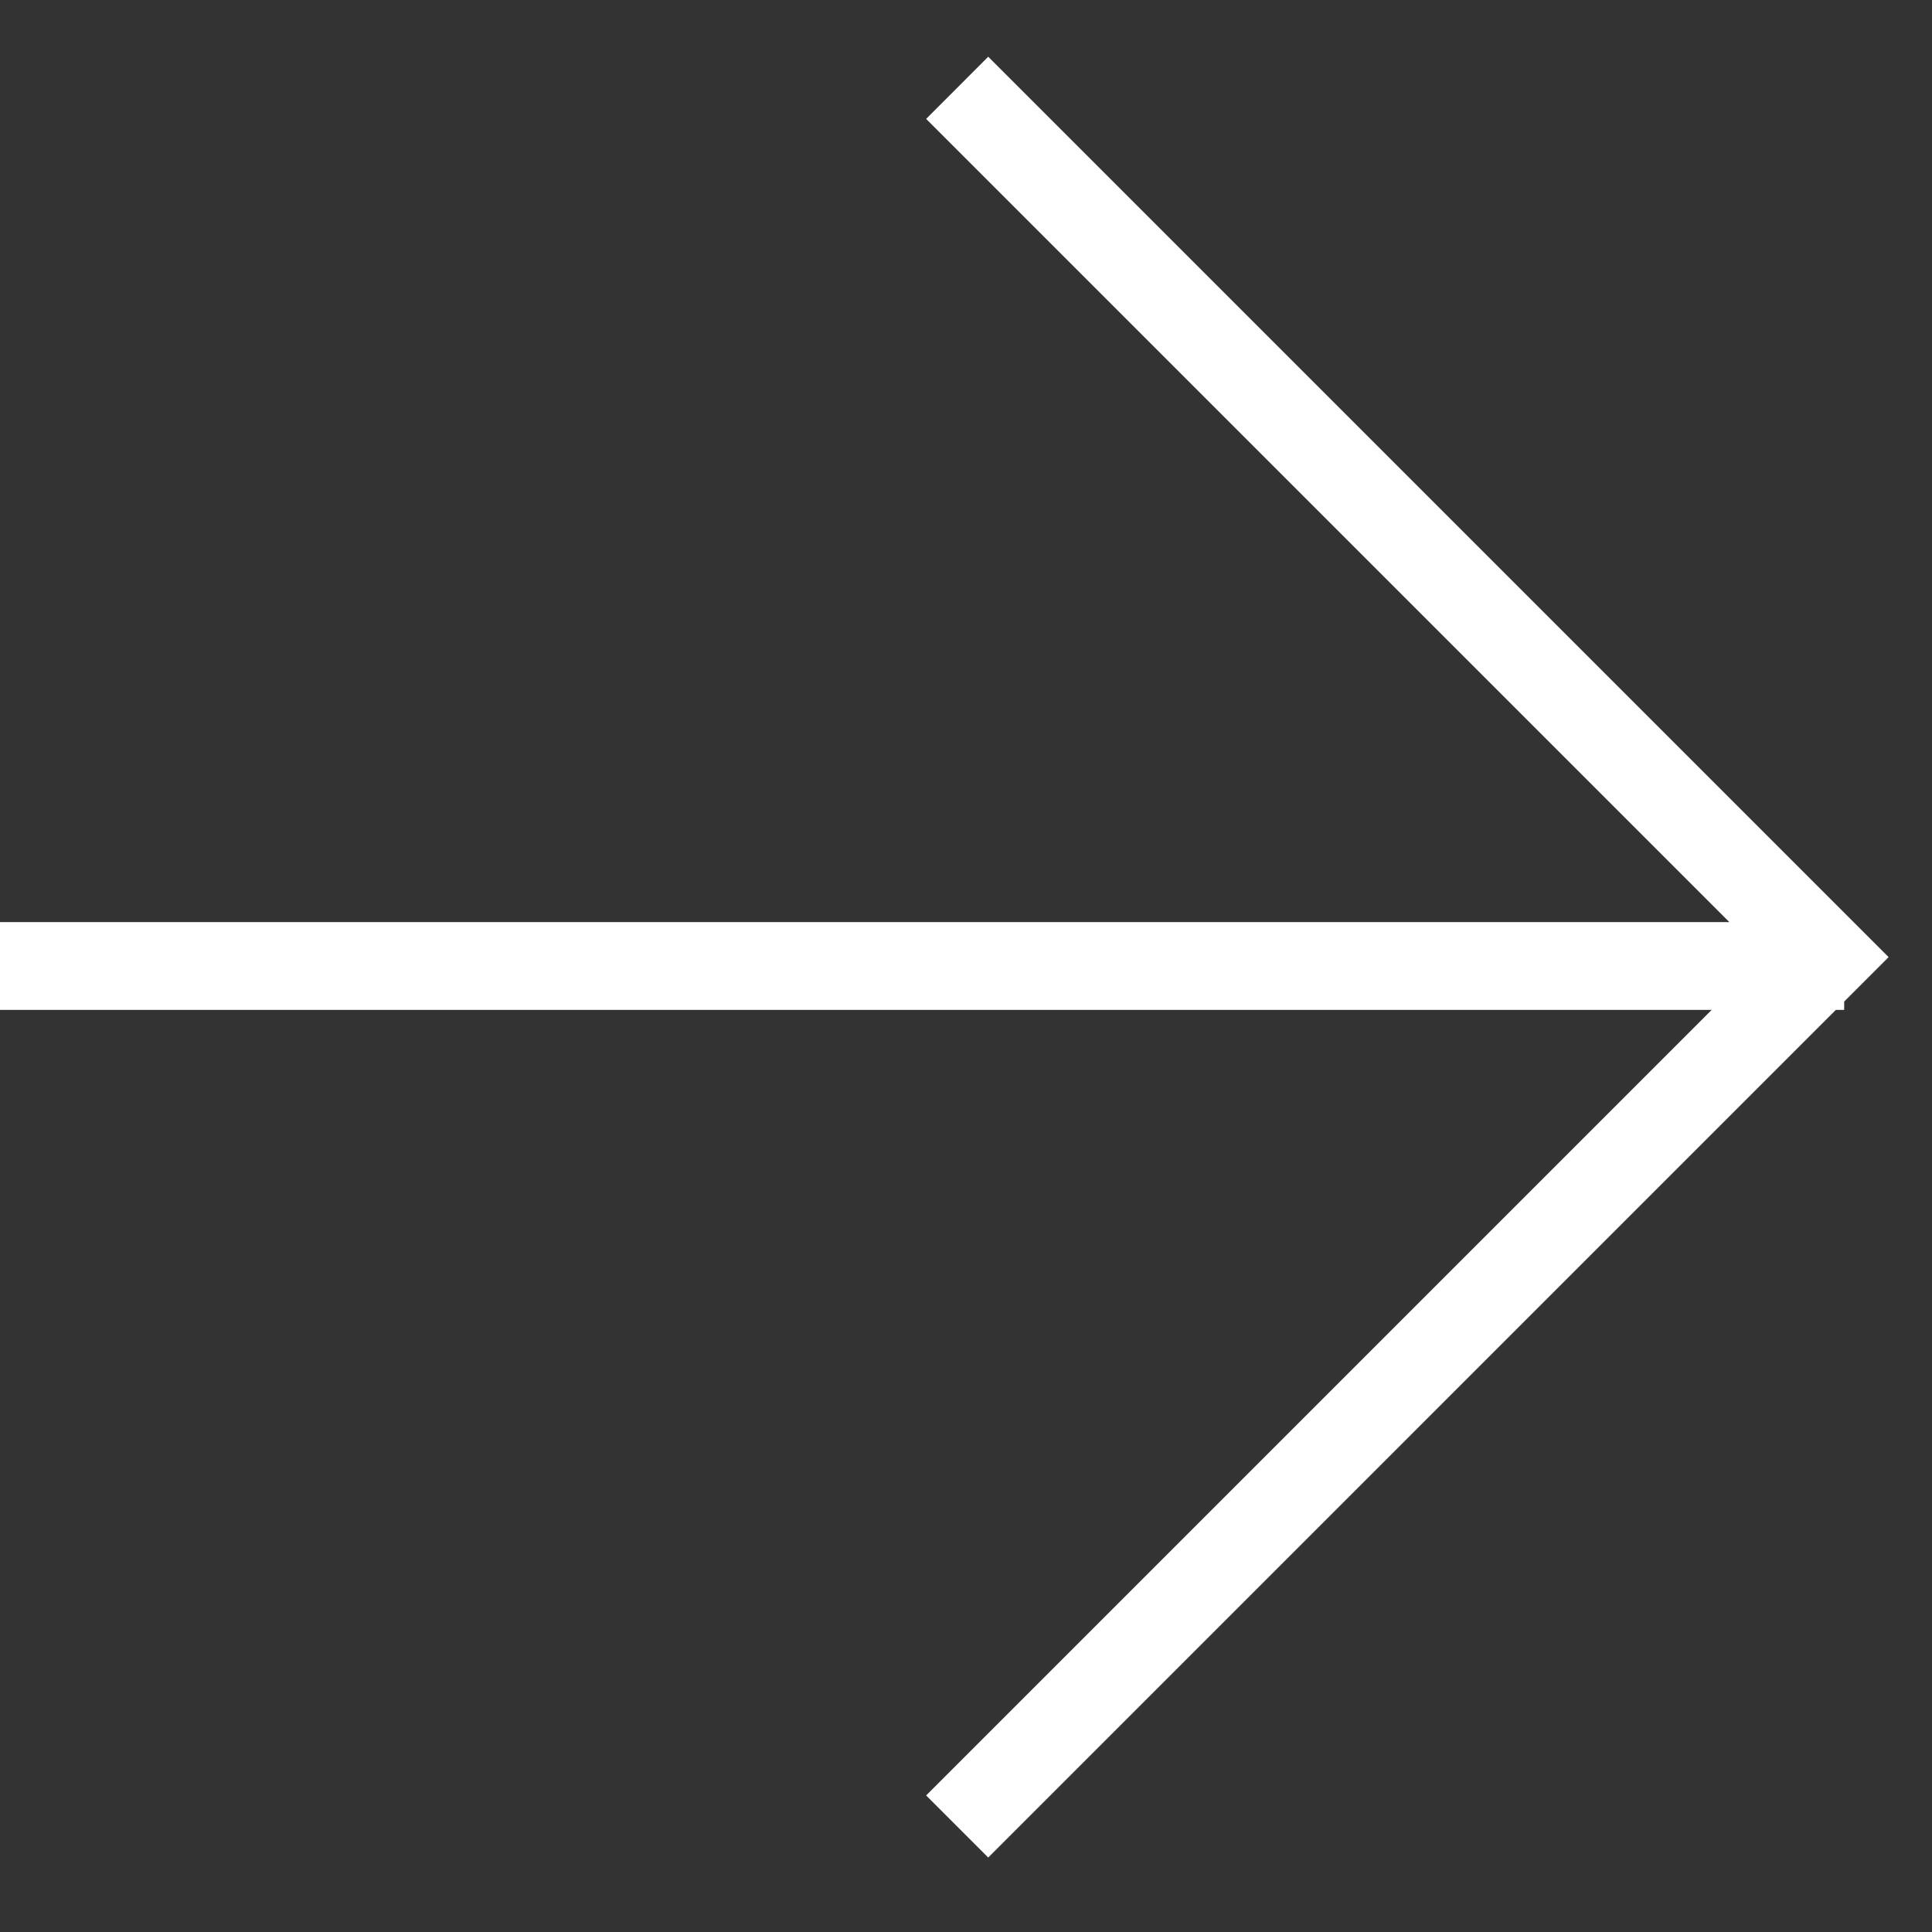
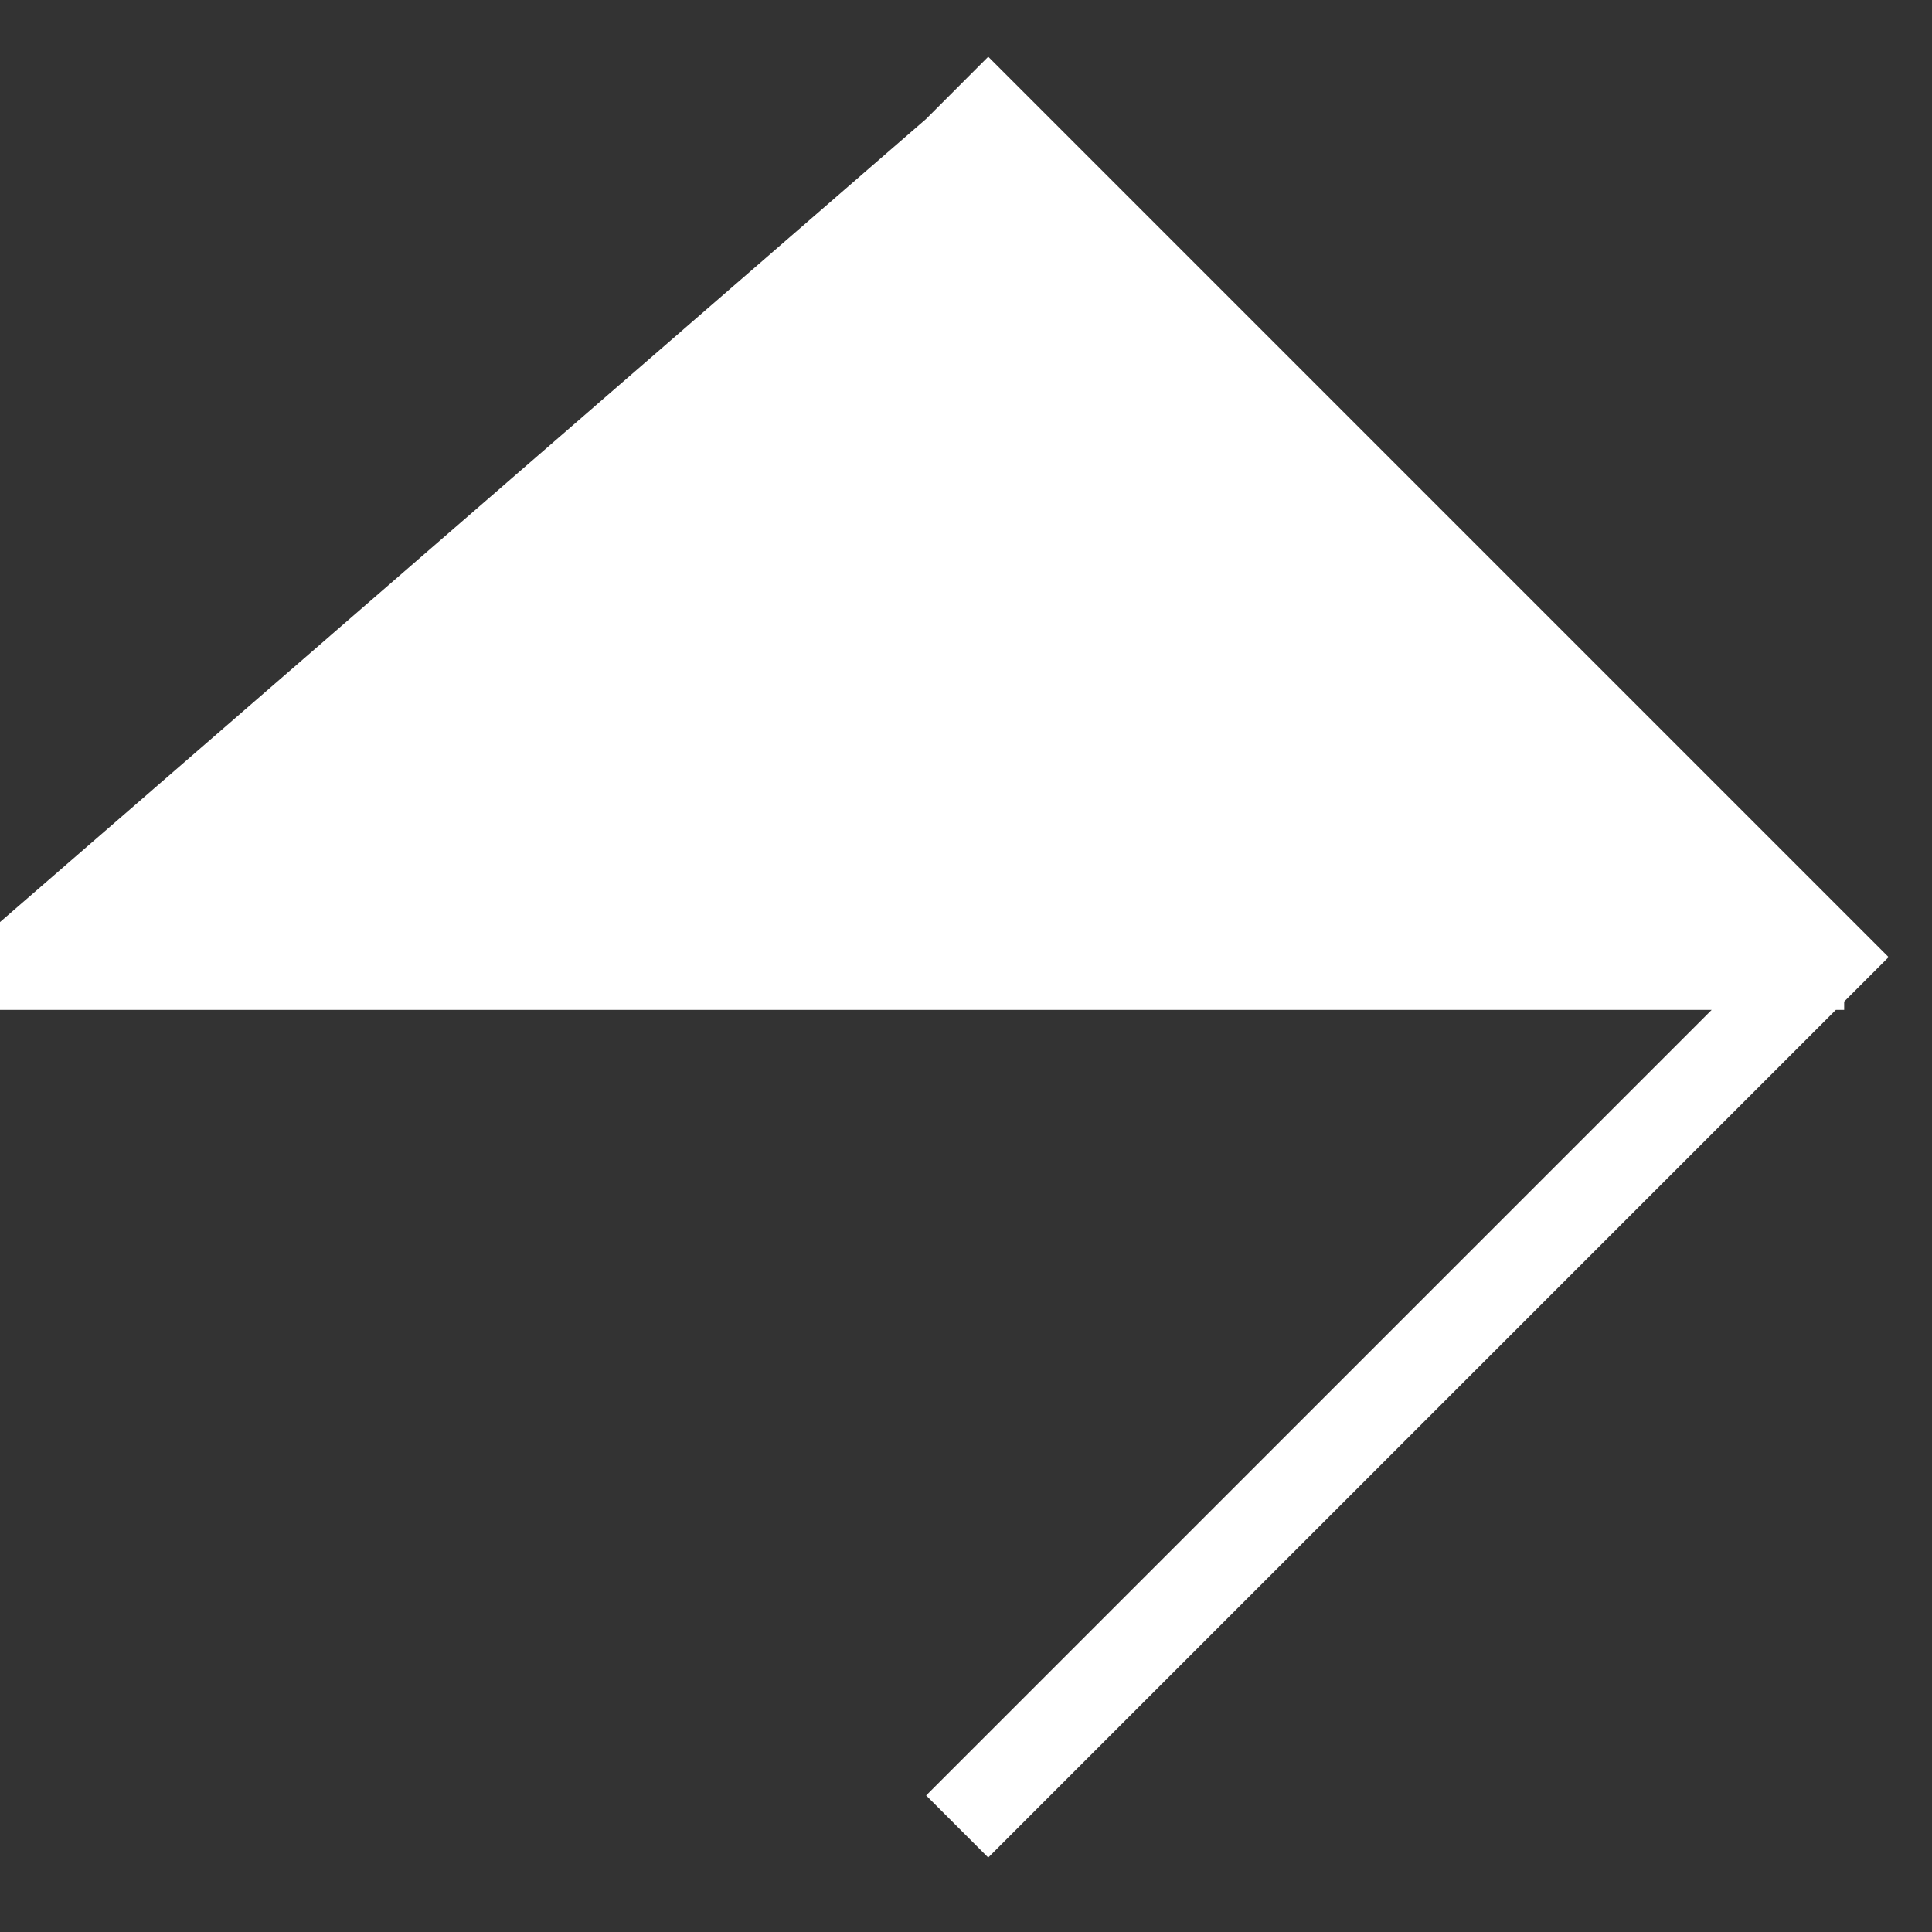
<svg xmlns="http://www.w3.org/2000/svg" width="22" height="22" viewBox="0 0 22 22" fill="none">
  <rect x="0" y="0" width="22" height="22" fill="#333333" stroke="none" />
-   <path fill-rule="evenodd" clip-rule="evenodd" d="M19.491 11.5H0V10.5H19.692L10.546 1.354L11.253 0.646L21.506 10.899L21 11.405V11.5H20.905L11.253 21.152L10.546 20.445L19.491 11.5Z" fill="white" />
+   <path fill-rule="evenodd" clip-rule="evenodd" d="M19.491 11.5H0V10.5L10.546 1.354L11.253 0.646L21.506 10.899L21 11.405V11.5H20.905L11.253 21.152L10.546 20.445L19.491 11.5Z" fill="white" />
</svg>